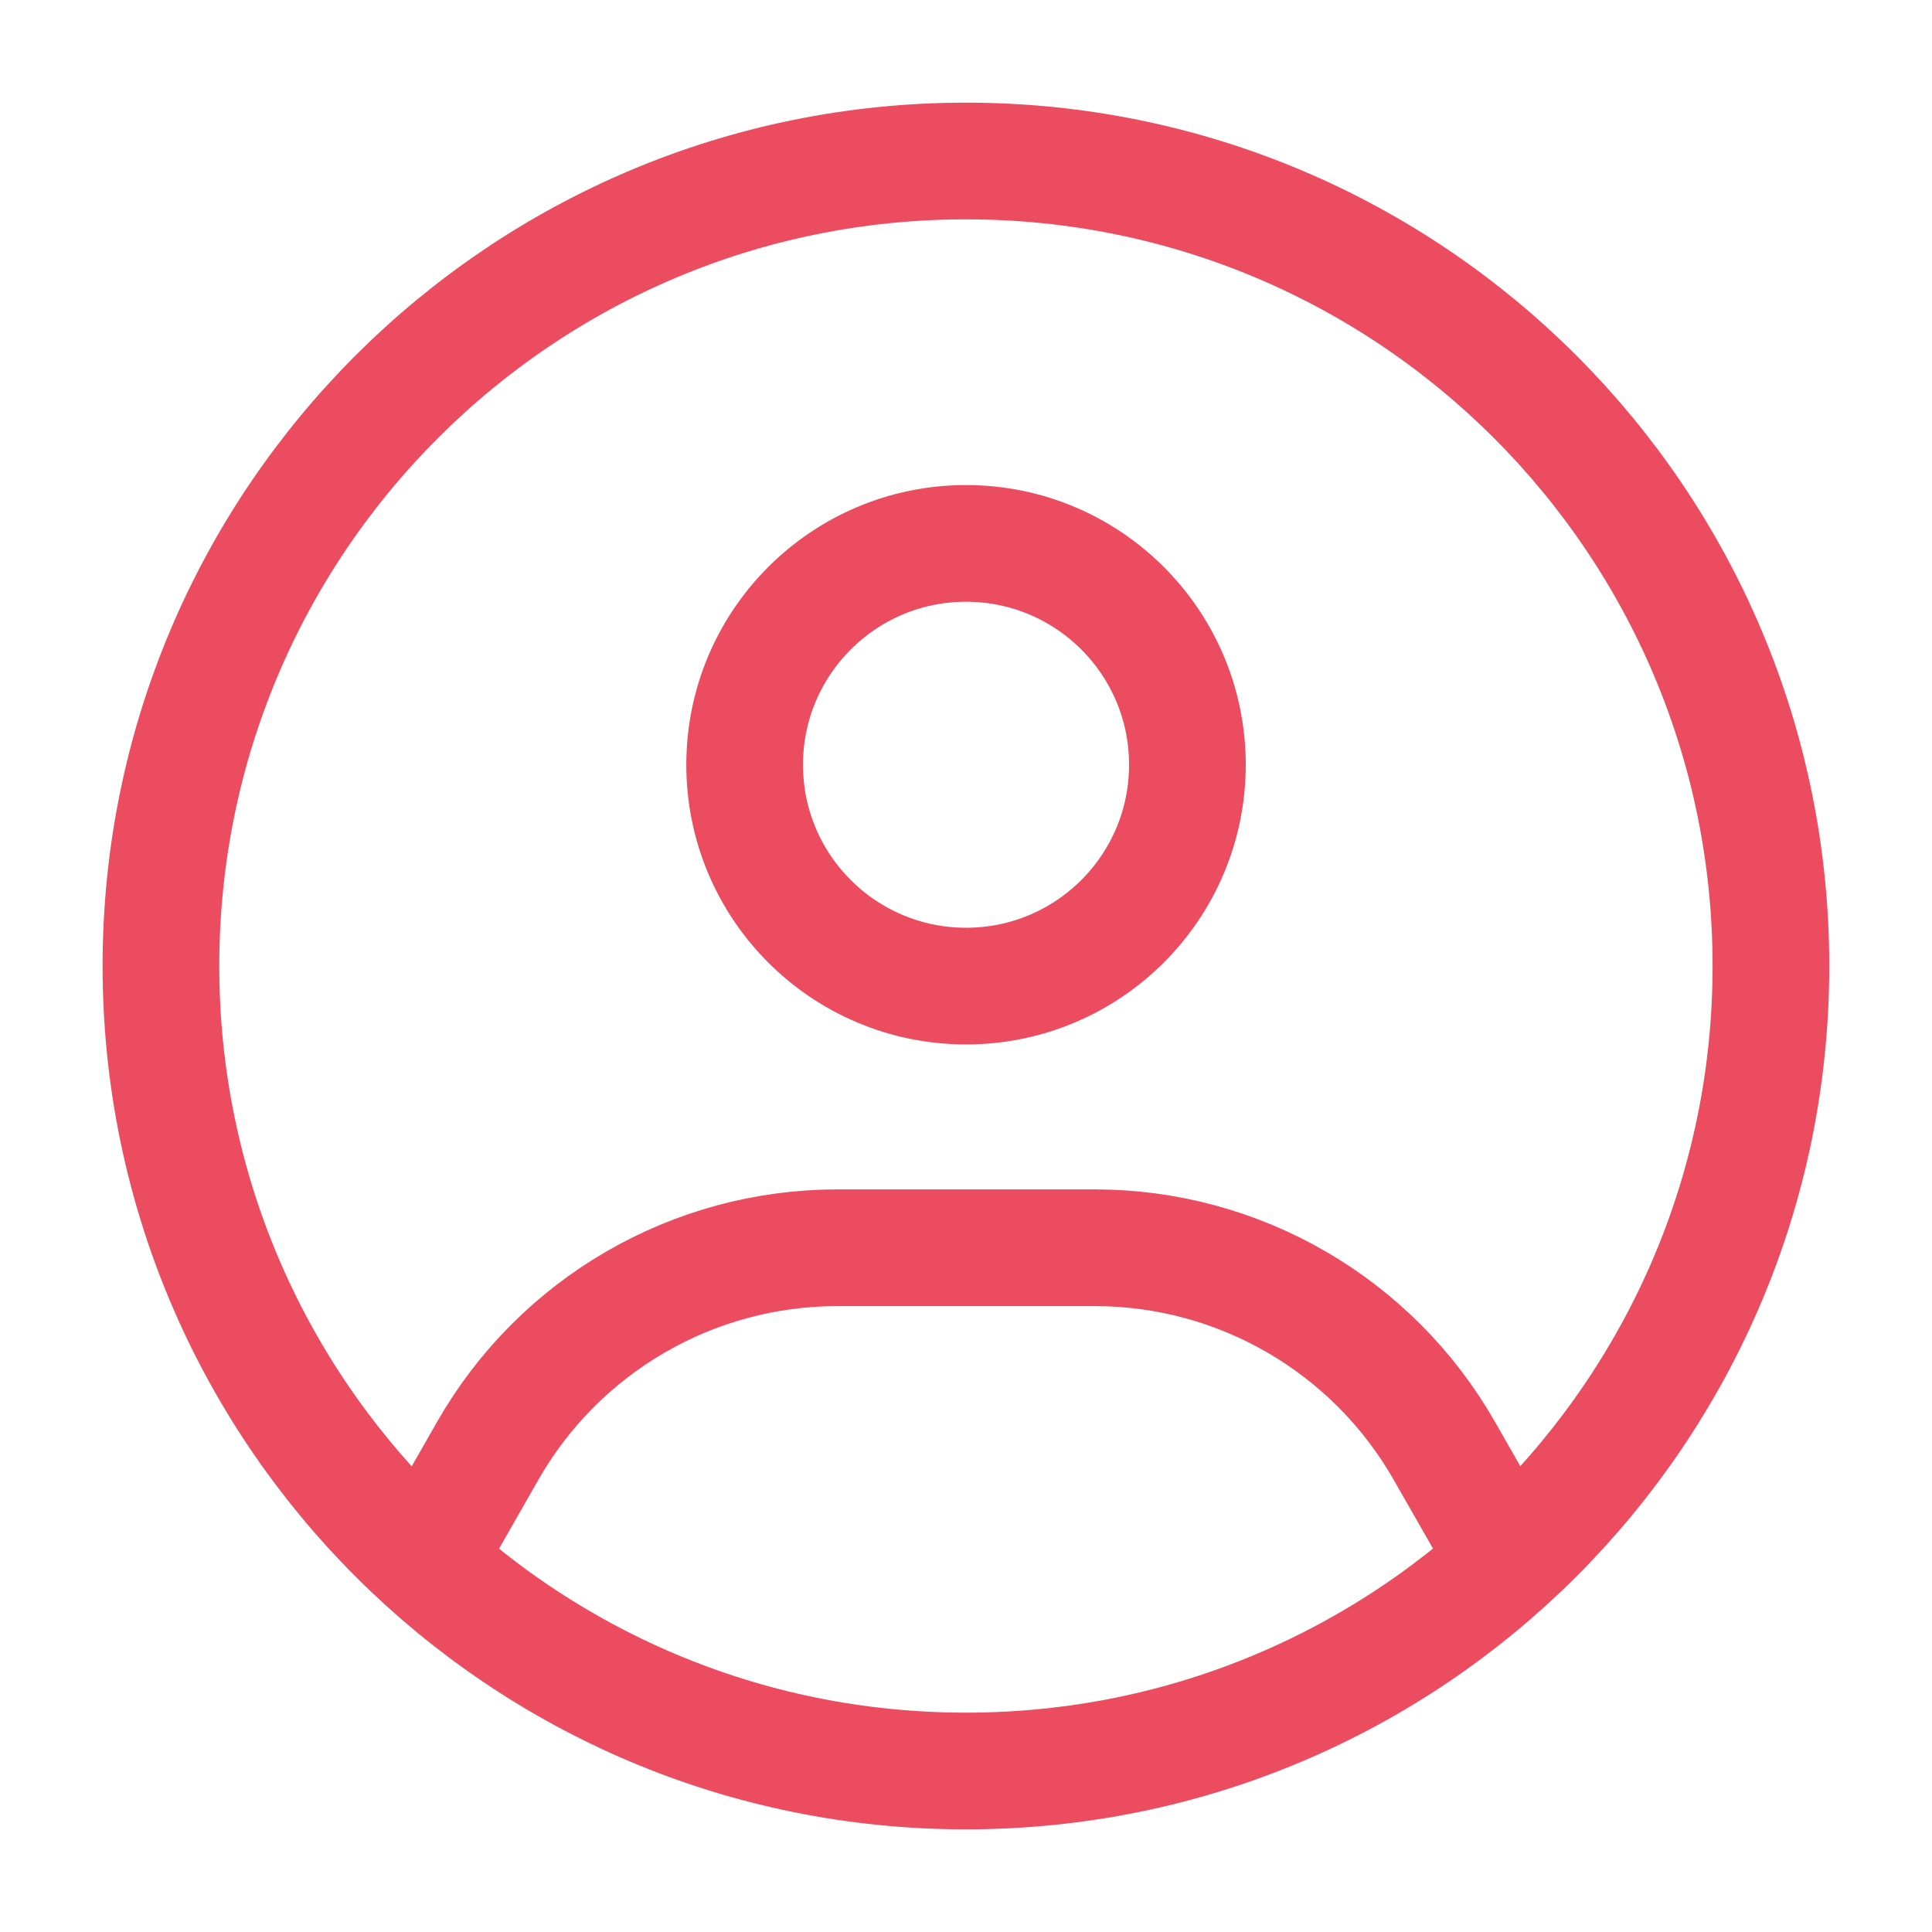
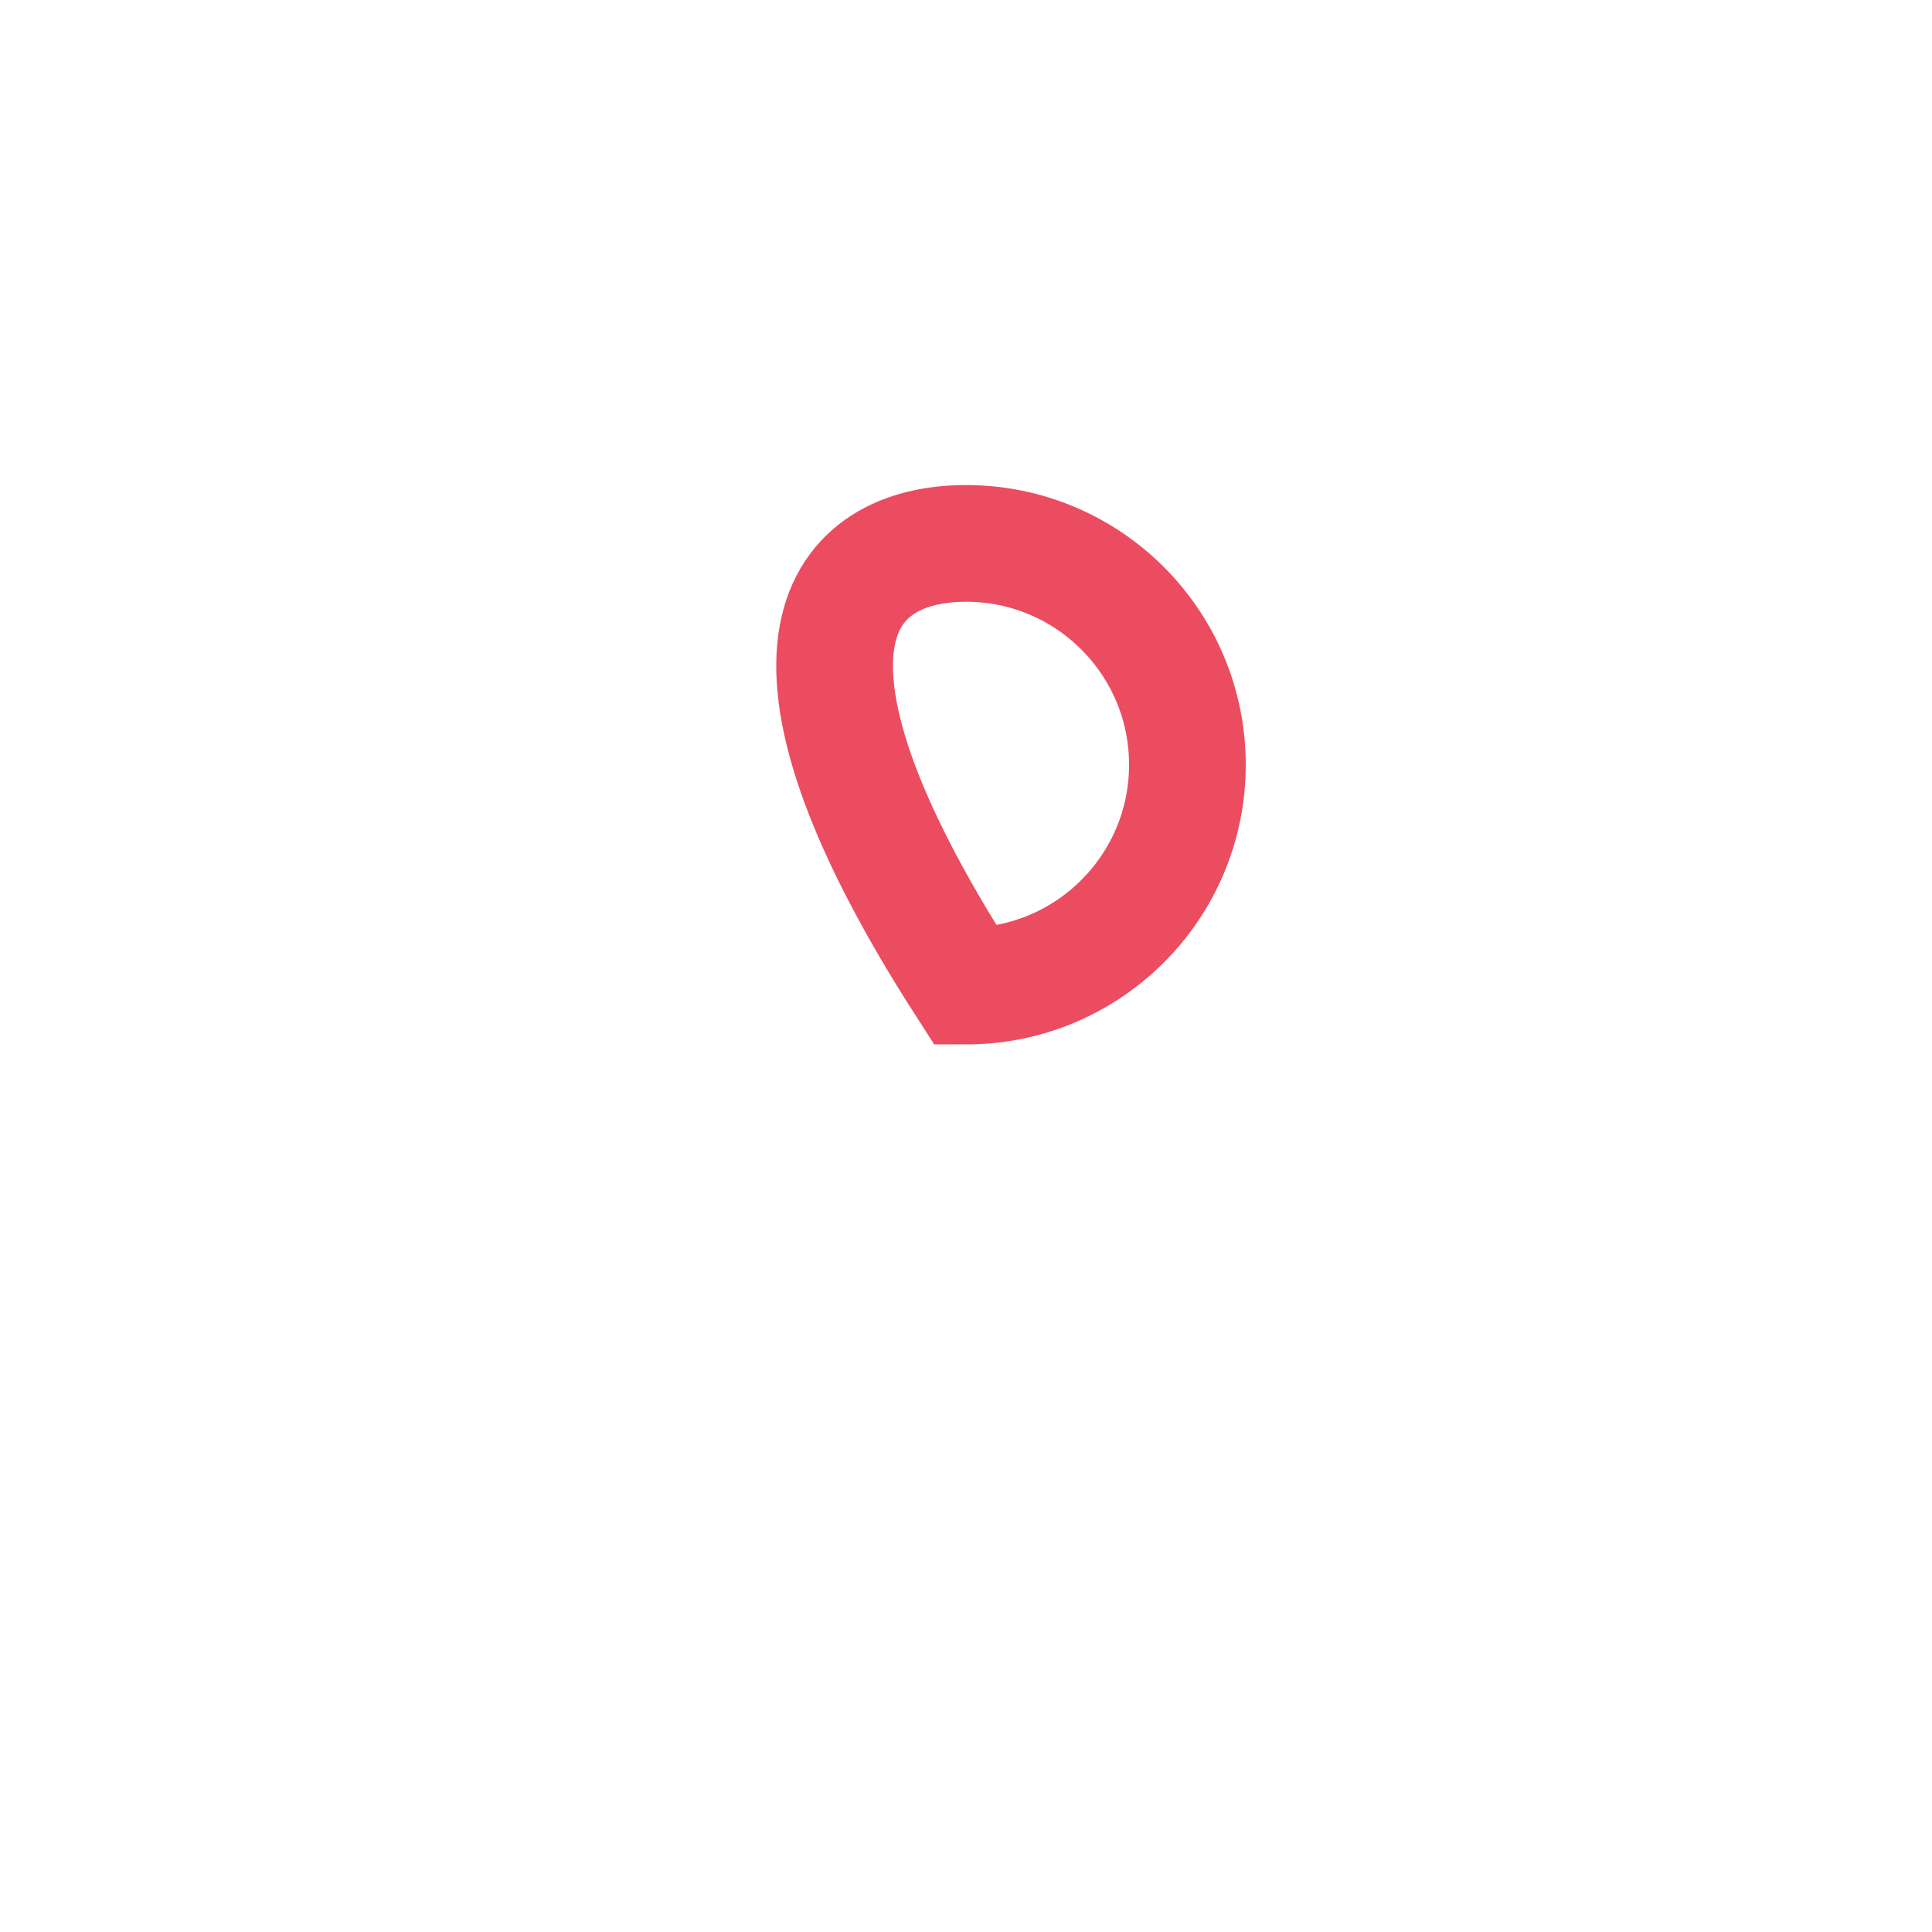
<svg xmlns="http://www.w3.org/2000/svg" width="30" height="30" viewBox="0 0 30 30" fill="none">
-   <path d="M27.499 15C27.499 21.904 21.903 27.5 14.999 27.5C8.096 27.5 2.499 21.904 2.499 15C2.499 8.096 8.096 2.5 14.999 2.5C21.903 2.5 27.499 8.096 27.499 15Z" stroke="#EB4C60" stroke-width="1.812" />
-   <path d="M18.438 11.875C18.438 13.774 16.899 15.312 15.001 15.312C13.102 15.312 11.563 13.774 11.563 11.875C11.563 9.977 13.102 8.438 15.001 8.438C16.899 8.438 18.438 9.977 18.438 11.875Z" stroke="#EB4C60" stroke-width="1.812" />
-   <path d="M6.876 23.75L7.576 22.524C8.689 20.577 10.76 19.375 13.003 19.375H16.999C19.242 19.375 21.312 20.577 22.425 22.524L23.126 23.75" stroke="#EB4C60" stroke-width="1.812" stroke-linecap="round" stroke-linejoin="round" />
+   <path d="M18.438 11.875C18.438 13.774 16.899 15.312 15.001 15.312C11.563 9.977 13.102 8.438 15.001 8.438C16.899 8.438 18.438 9.977 18.438 11.875Z" stroke="#EB4C60" stroke-width="1.812" />
</svg>